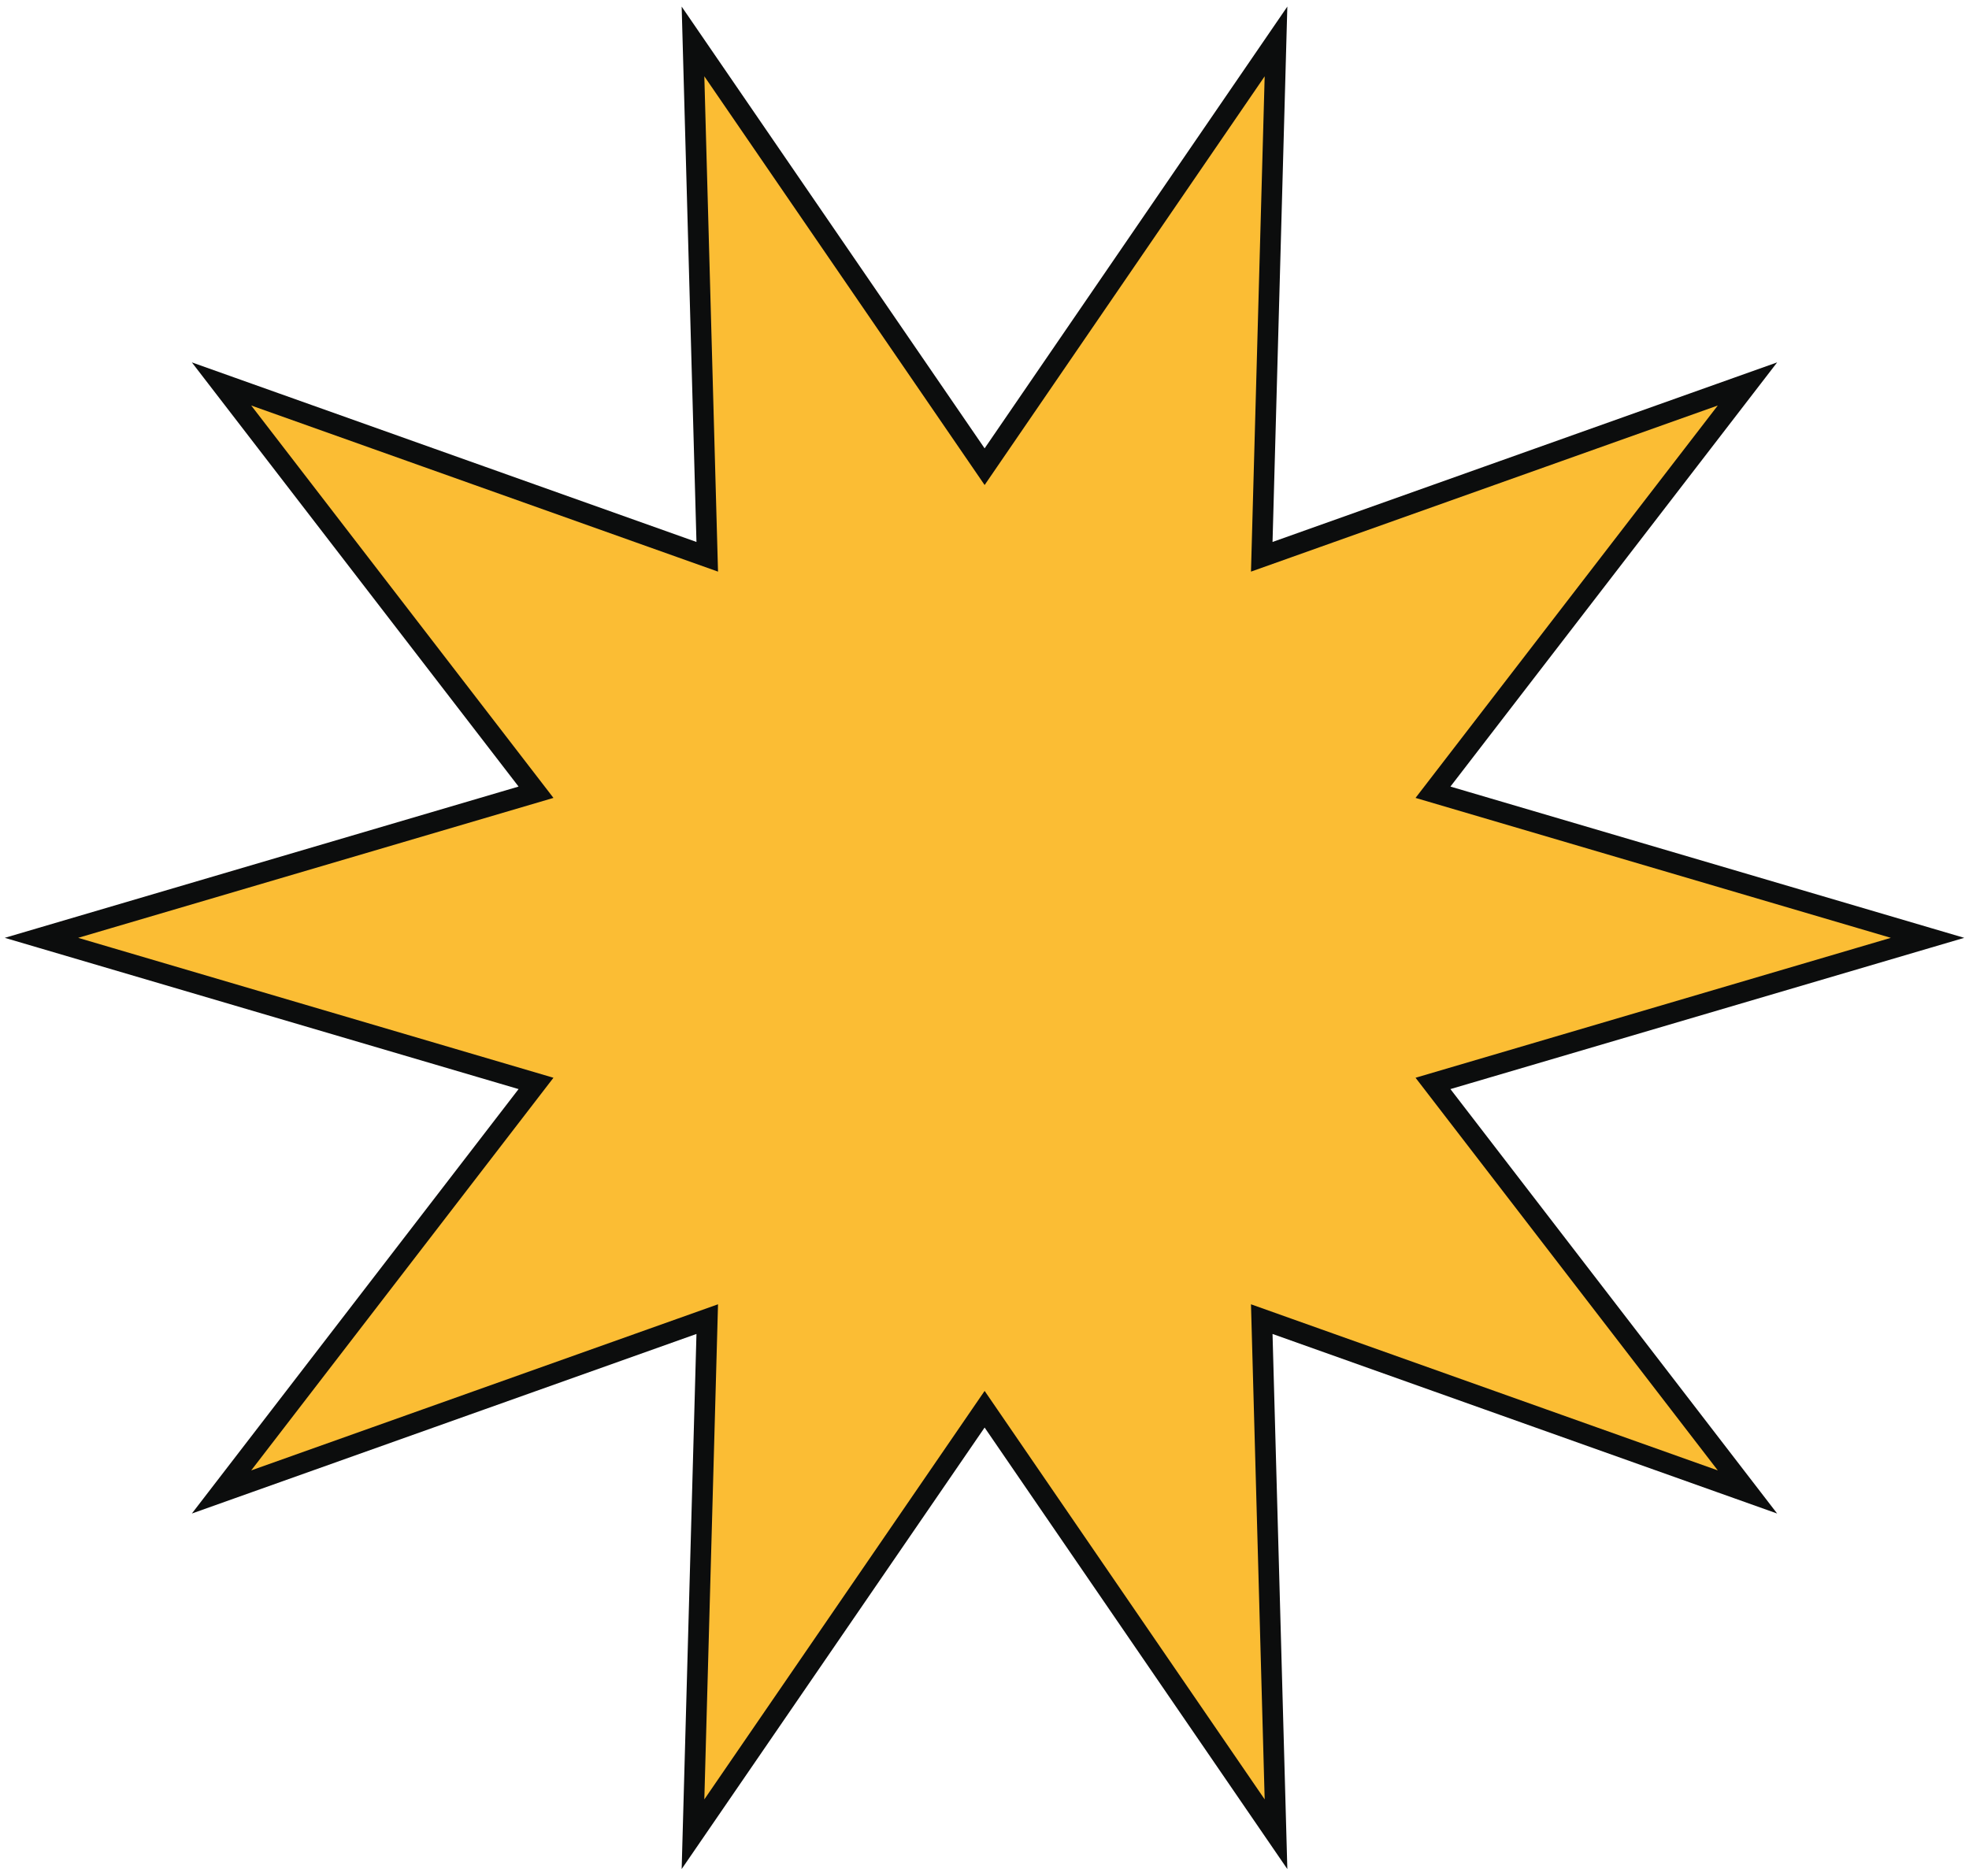
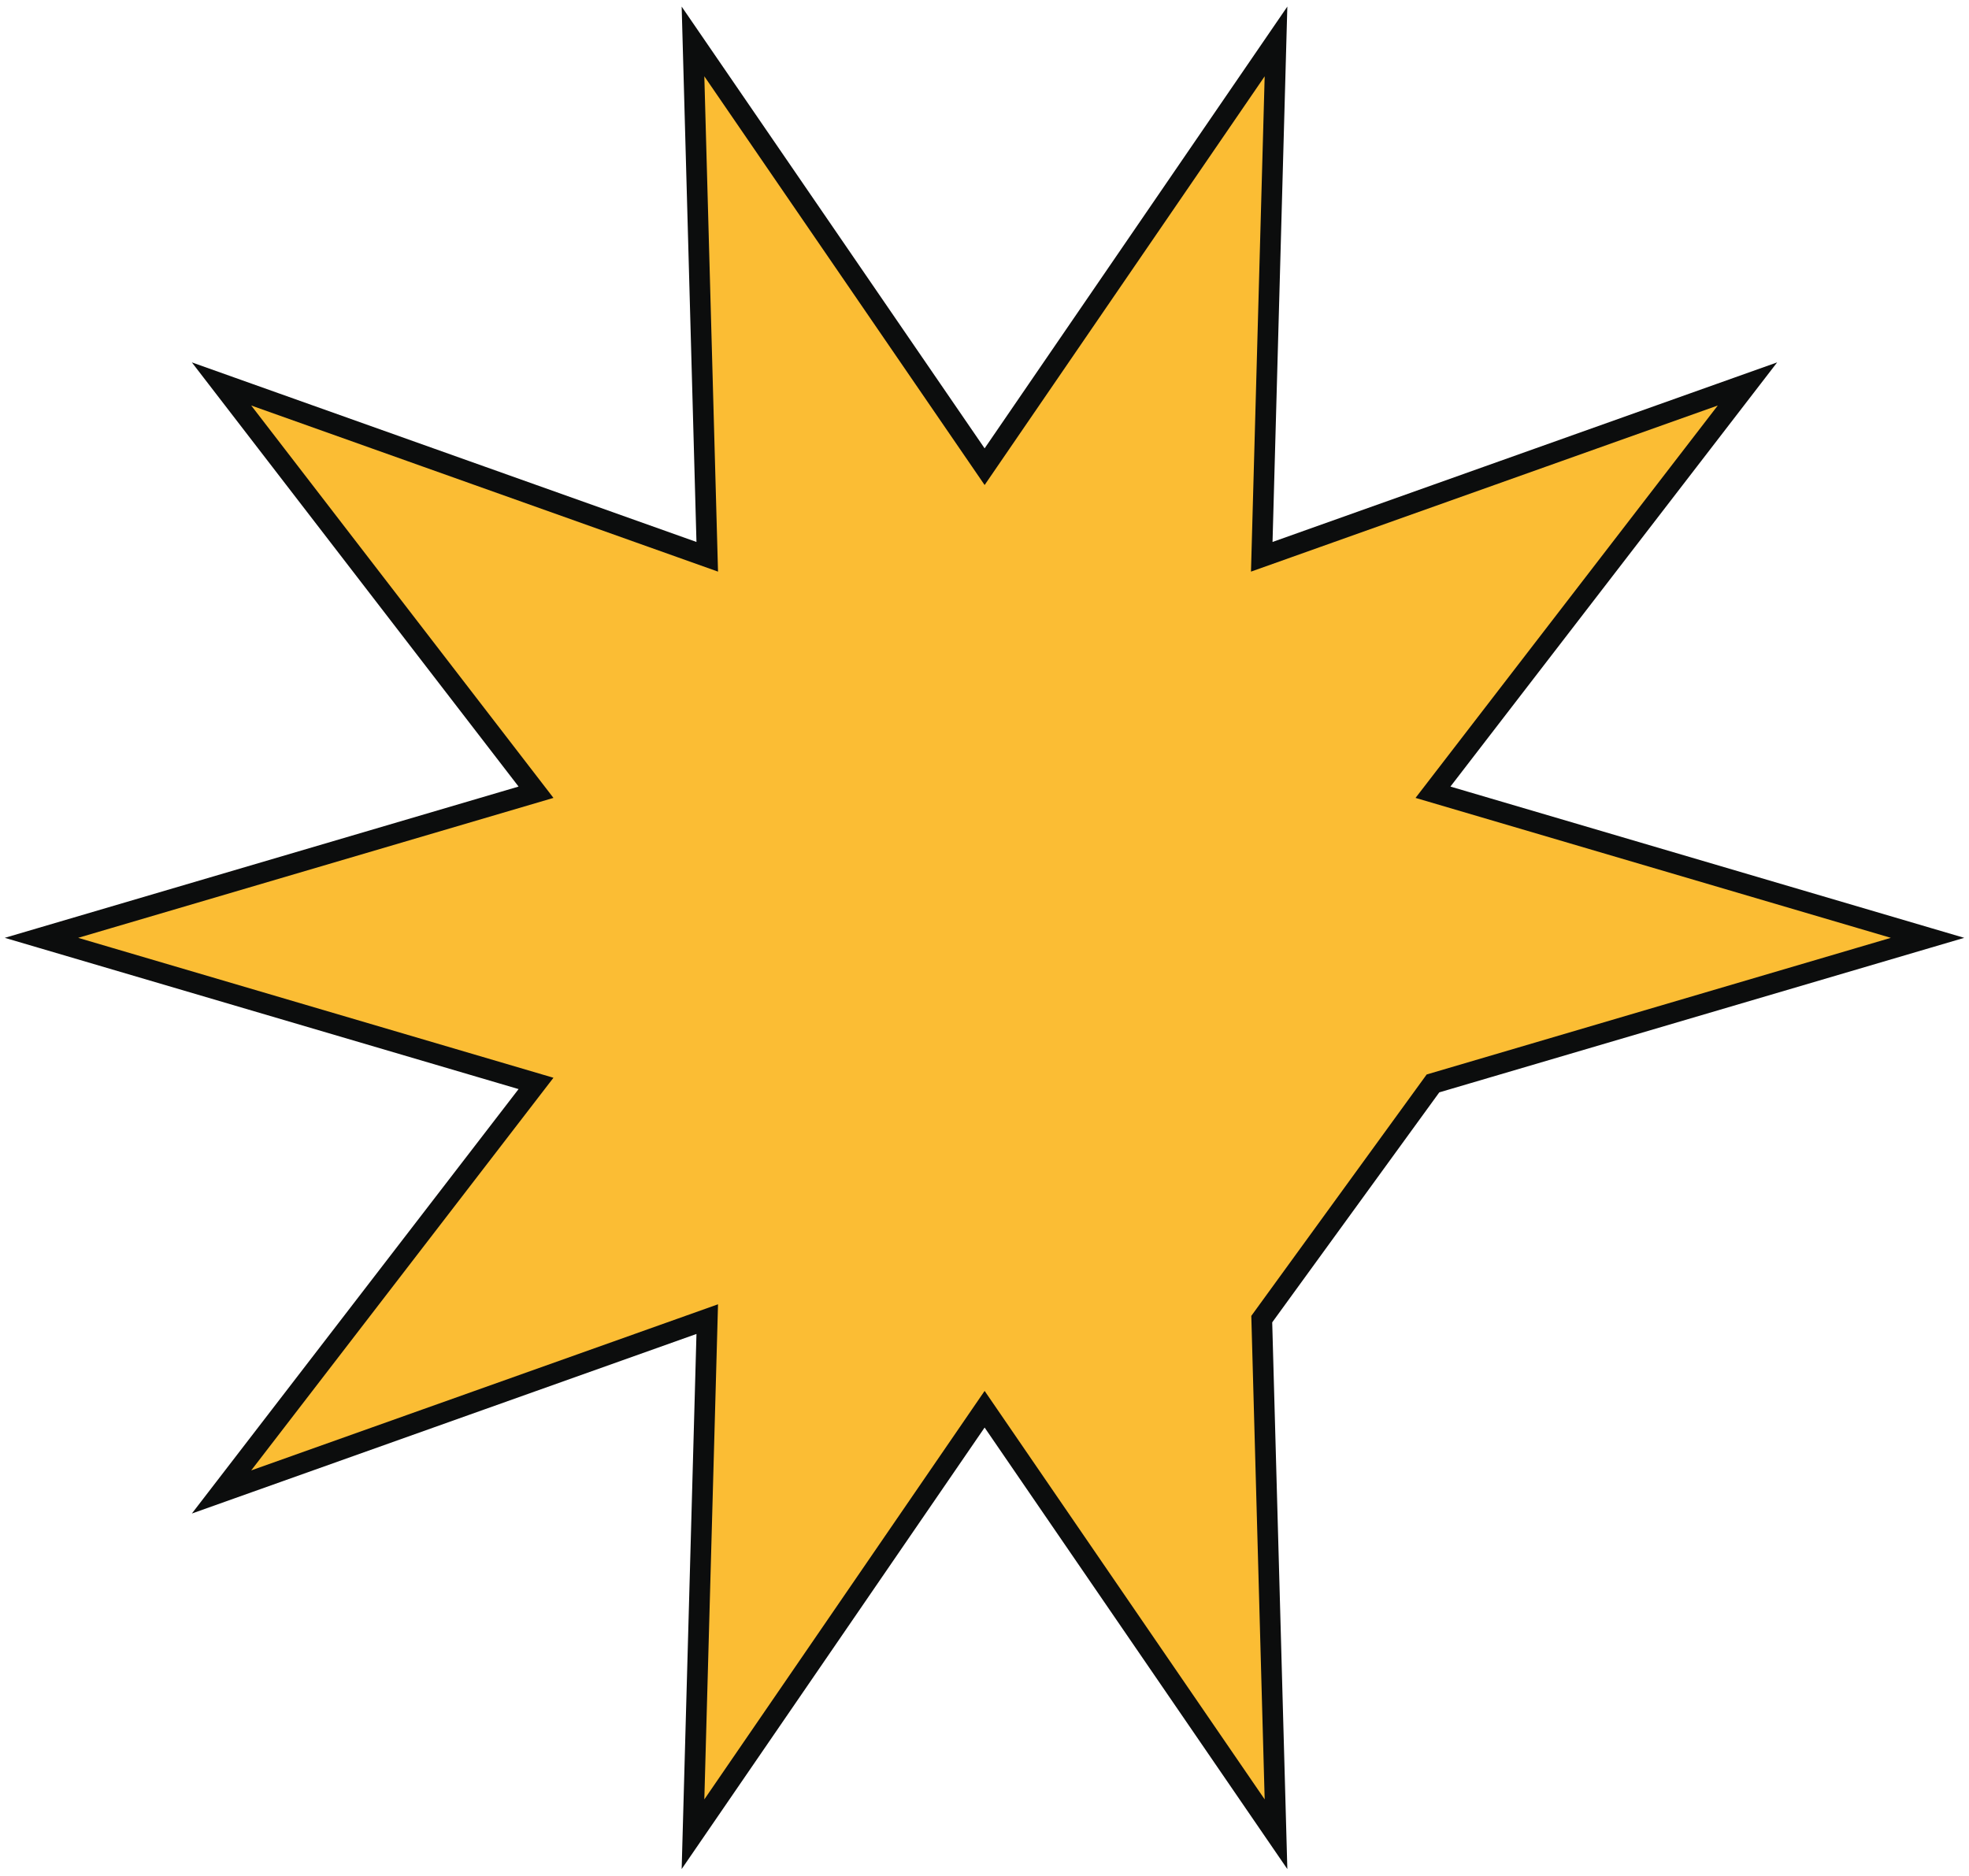
<svg xmlns="http://www.w3.org/2000/svg" width="190" height="181" viewBox="0 0 190 181" fill="none">
-   <path d="M95.012 45.035L123.129 4L121.754 53.73L168.623 37.05L138.277 76.45L186 90.5L138.277 104.549L168.623 143.973L121.754 127.294L123.129 177L95.012 135.989L66.871 177L68.246 127.294L21.377 143.973L51.723 104.549L4 90.5L51.723 76.45L21.377 37.05L68.246 53.73L66.871 4L95.012 45.035Z" fill="#FBBD34" stroke="#0C0D0D" stroke-width="2" stroke-miterlimit="10" />
+   <path d="M95.012 45.035L123.129 4L121.754 53.73L168.623 37.05L138.277 76.45L186 90.5L138.277 104.549L121.754 127.294L123.129 177L95.012 135.989L66.871 177L68.246 127.294L21.377 143.973L51.723 104.549L4 90.5L51.723 76.45L21.377 37.05L68.246 53.73L66.871 4L95.012 45.035Z" fill="#FBBD34" stroke="#0C0D0D" stroke-width="2" stroke-miterlimit="10" />
</svg>